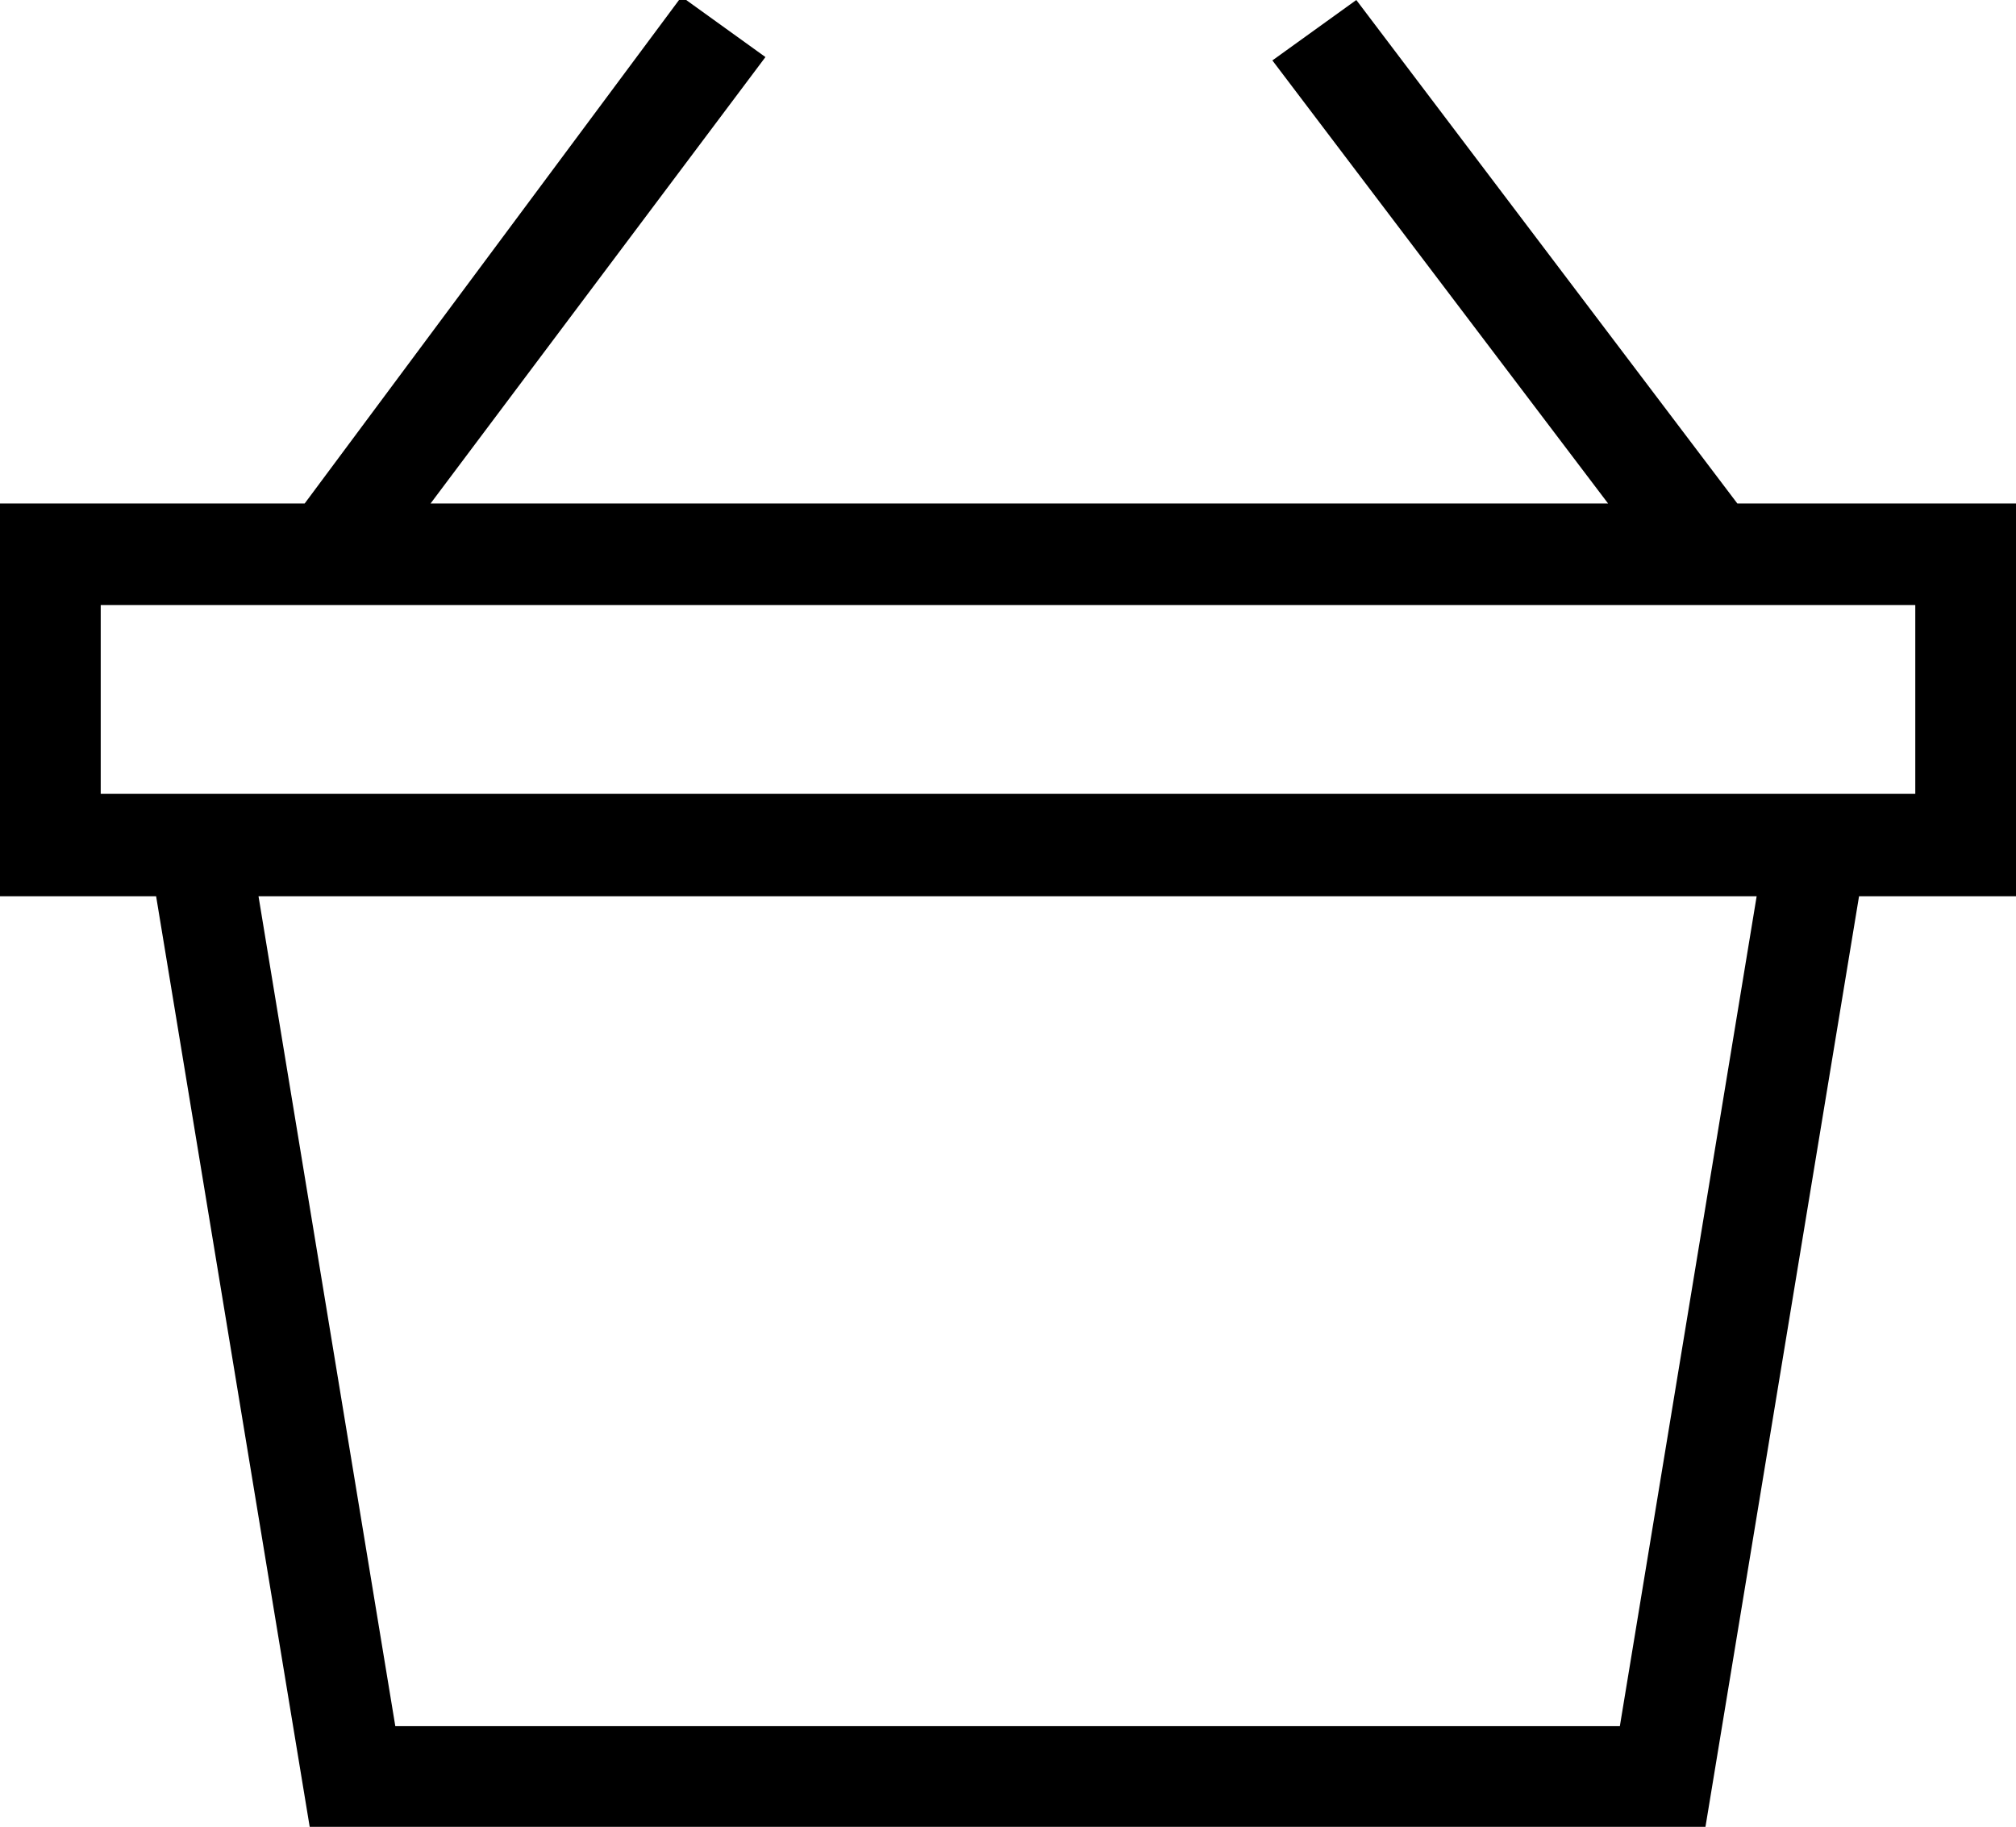
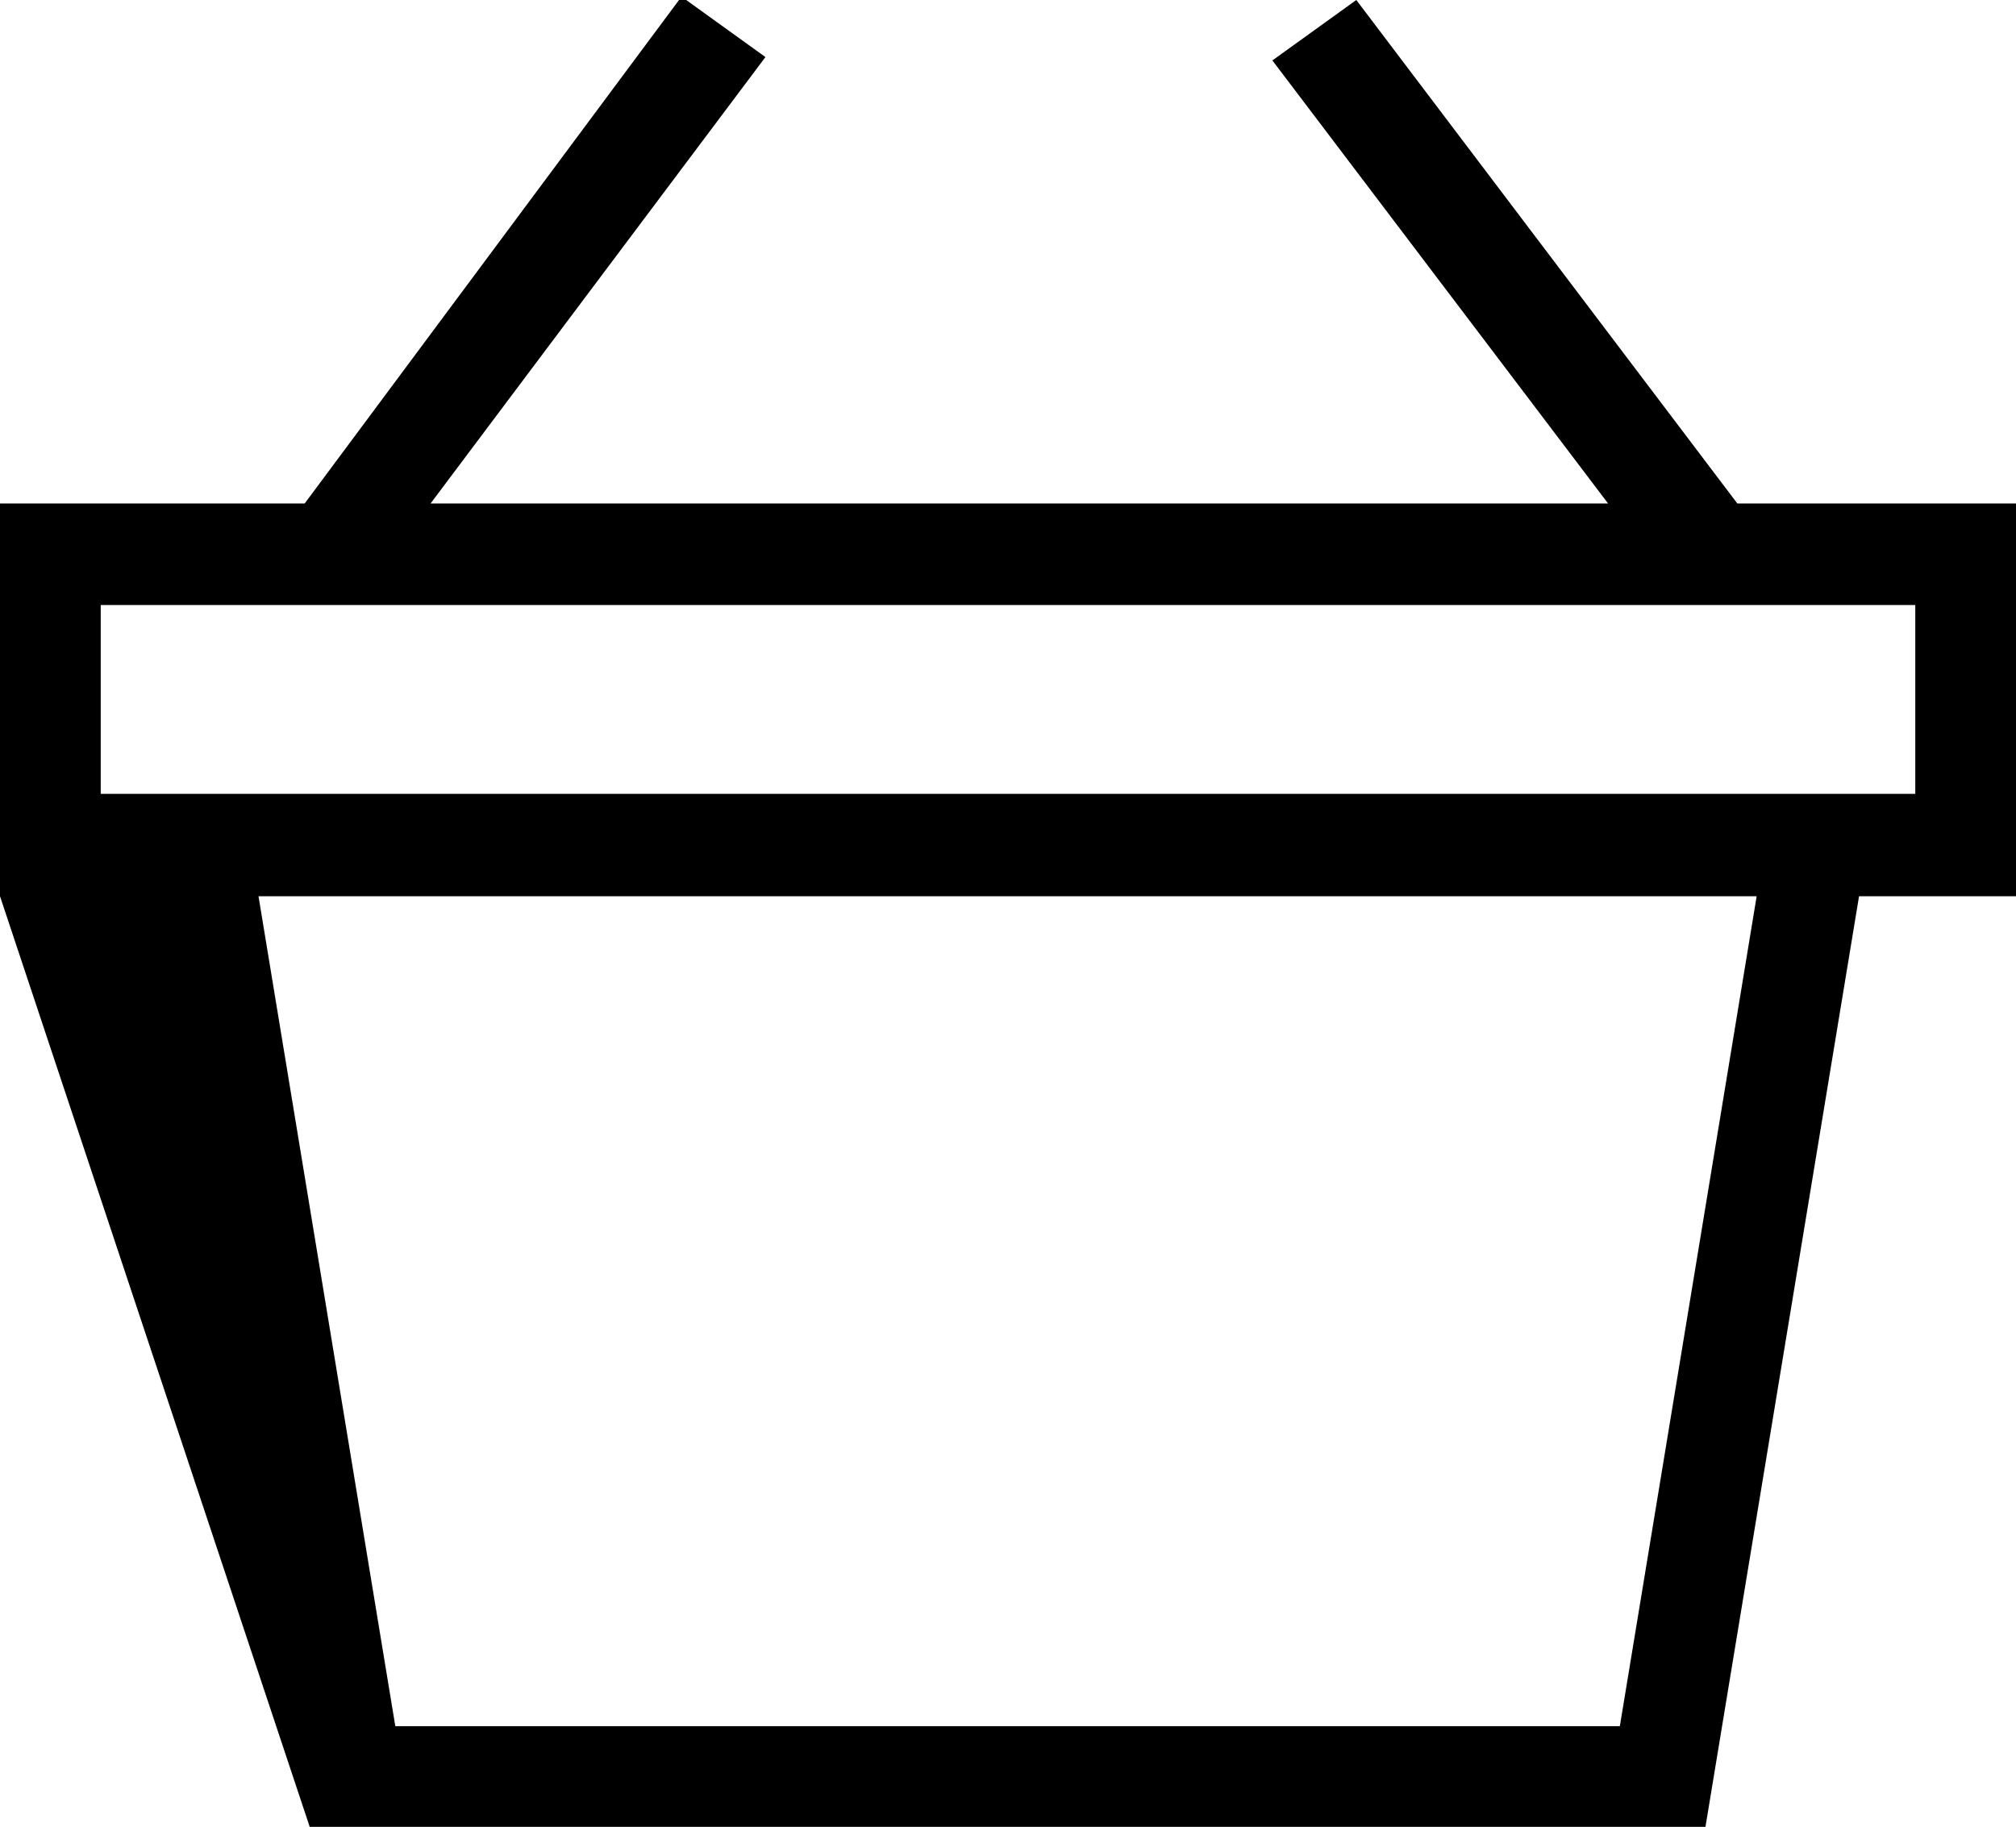
<svg xmlns="http://www.w3.org/2000/svg" id="Gruppe_3190" data-name="Gruppe 3190" viewBox="0 0 24.02 21.77">
  <g id="noun_basket_1234547" data-name="noun basket 1234547">
-     <path id="Pfad_2229" data-name="Pfad 2229" d="M24.39,6.32H21.07l-4.54-6-1,.72,4,5.28H5.5L9.49,1l-1-.72L4,6.32H.37V11H2.23L4.06,22.09H20.69L22.52,11h1.87ZM19.67,20.89H5.08L3.45,11H21.3ZM23.19,9.78H1.57V7.53H23.19Z" transform="translate(-0.37 -0.32)" />
+     <path id="Pfad_2229" data-name="Pfad 2229" d="M24.39,6.32H21.07l-4.54-6-1,.72,4,5.28H5.5L9.49,1l-1-.72L4,6.32H.37V11L4.06,22.09H20.69L22.52,11h1.87ZM19.67,20.89H5.08L3.45,11H21.3ZM23.19,9.78H1.57V7.53H23.19Z" transform="translate(-0.37 -0.32)" />
  </g>
</svg>